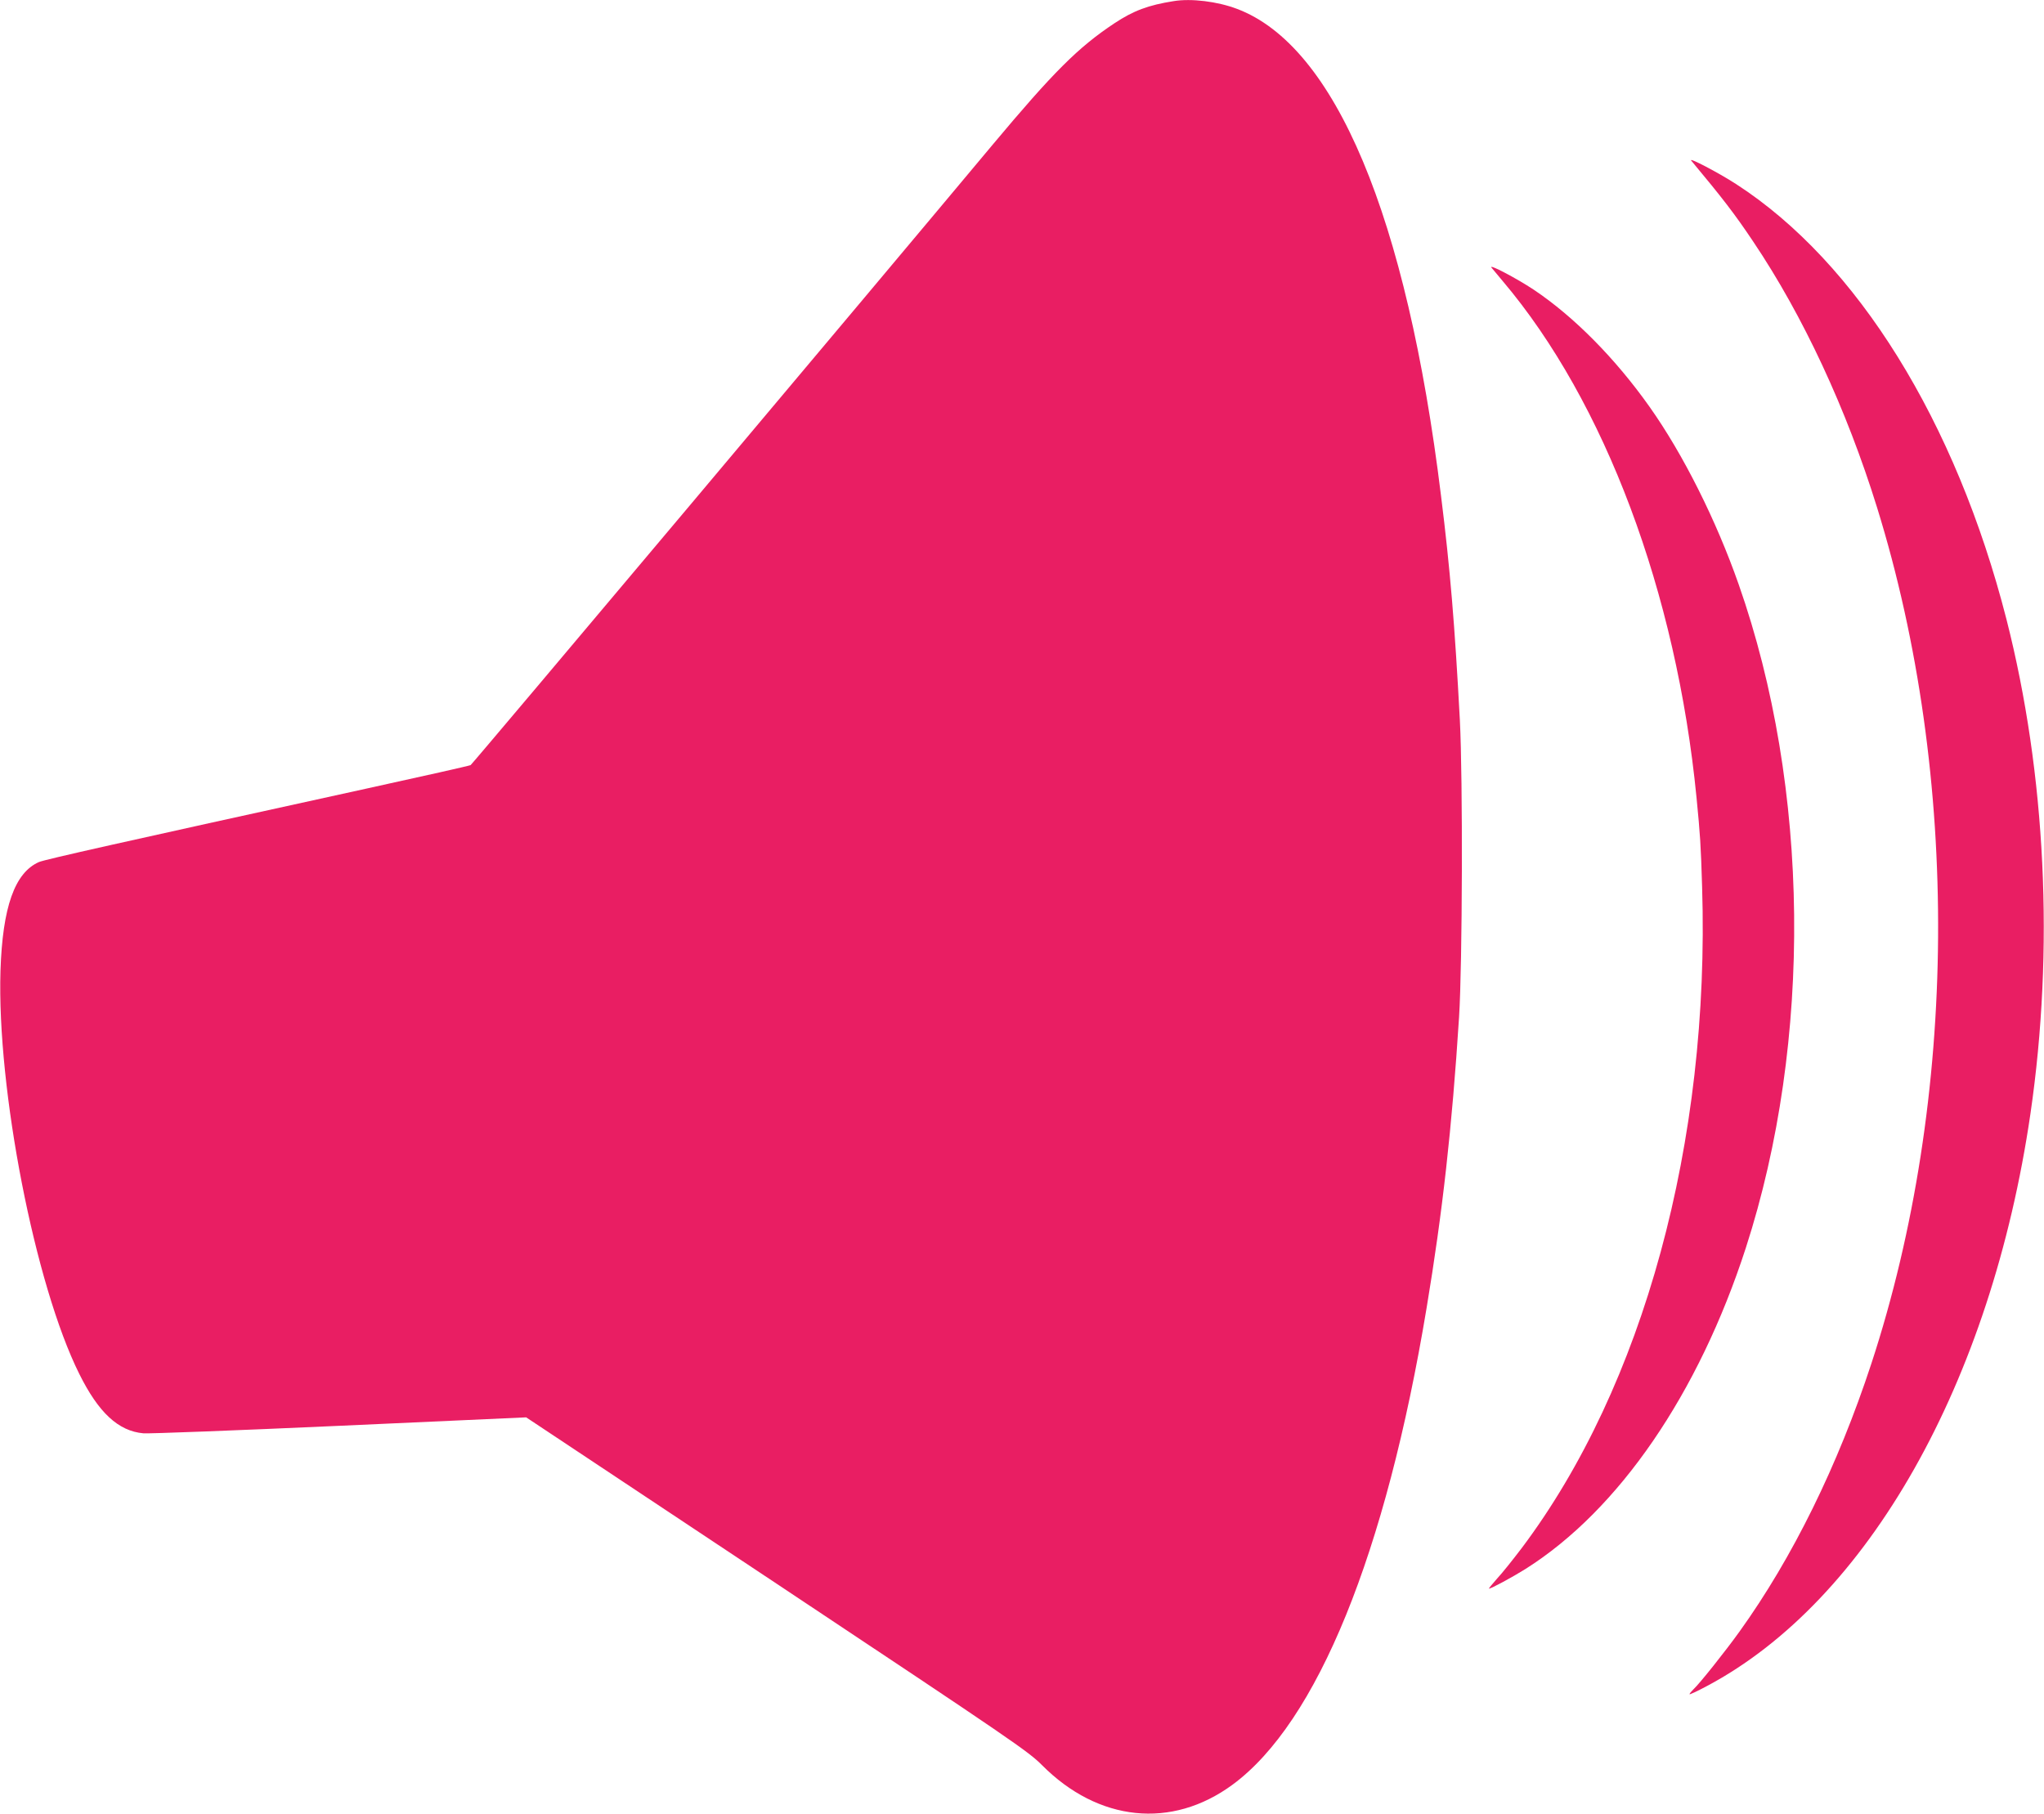
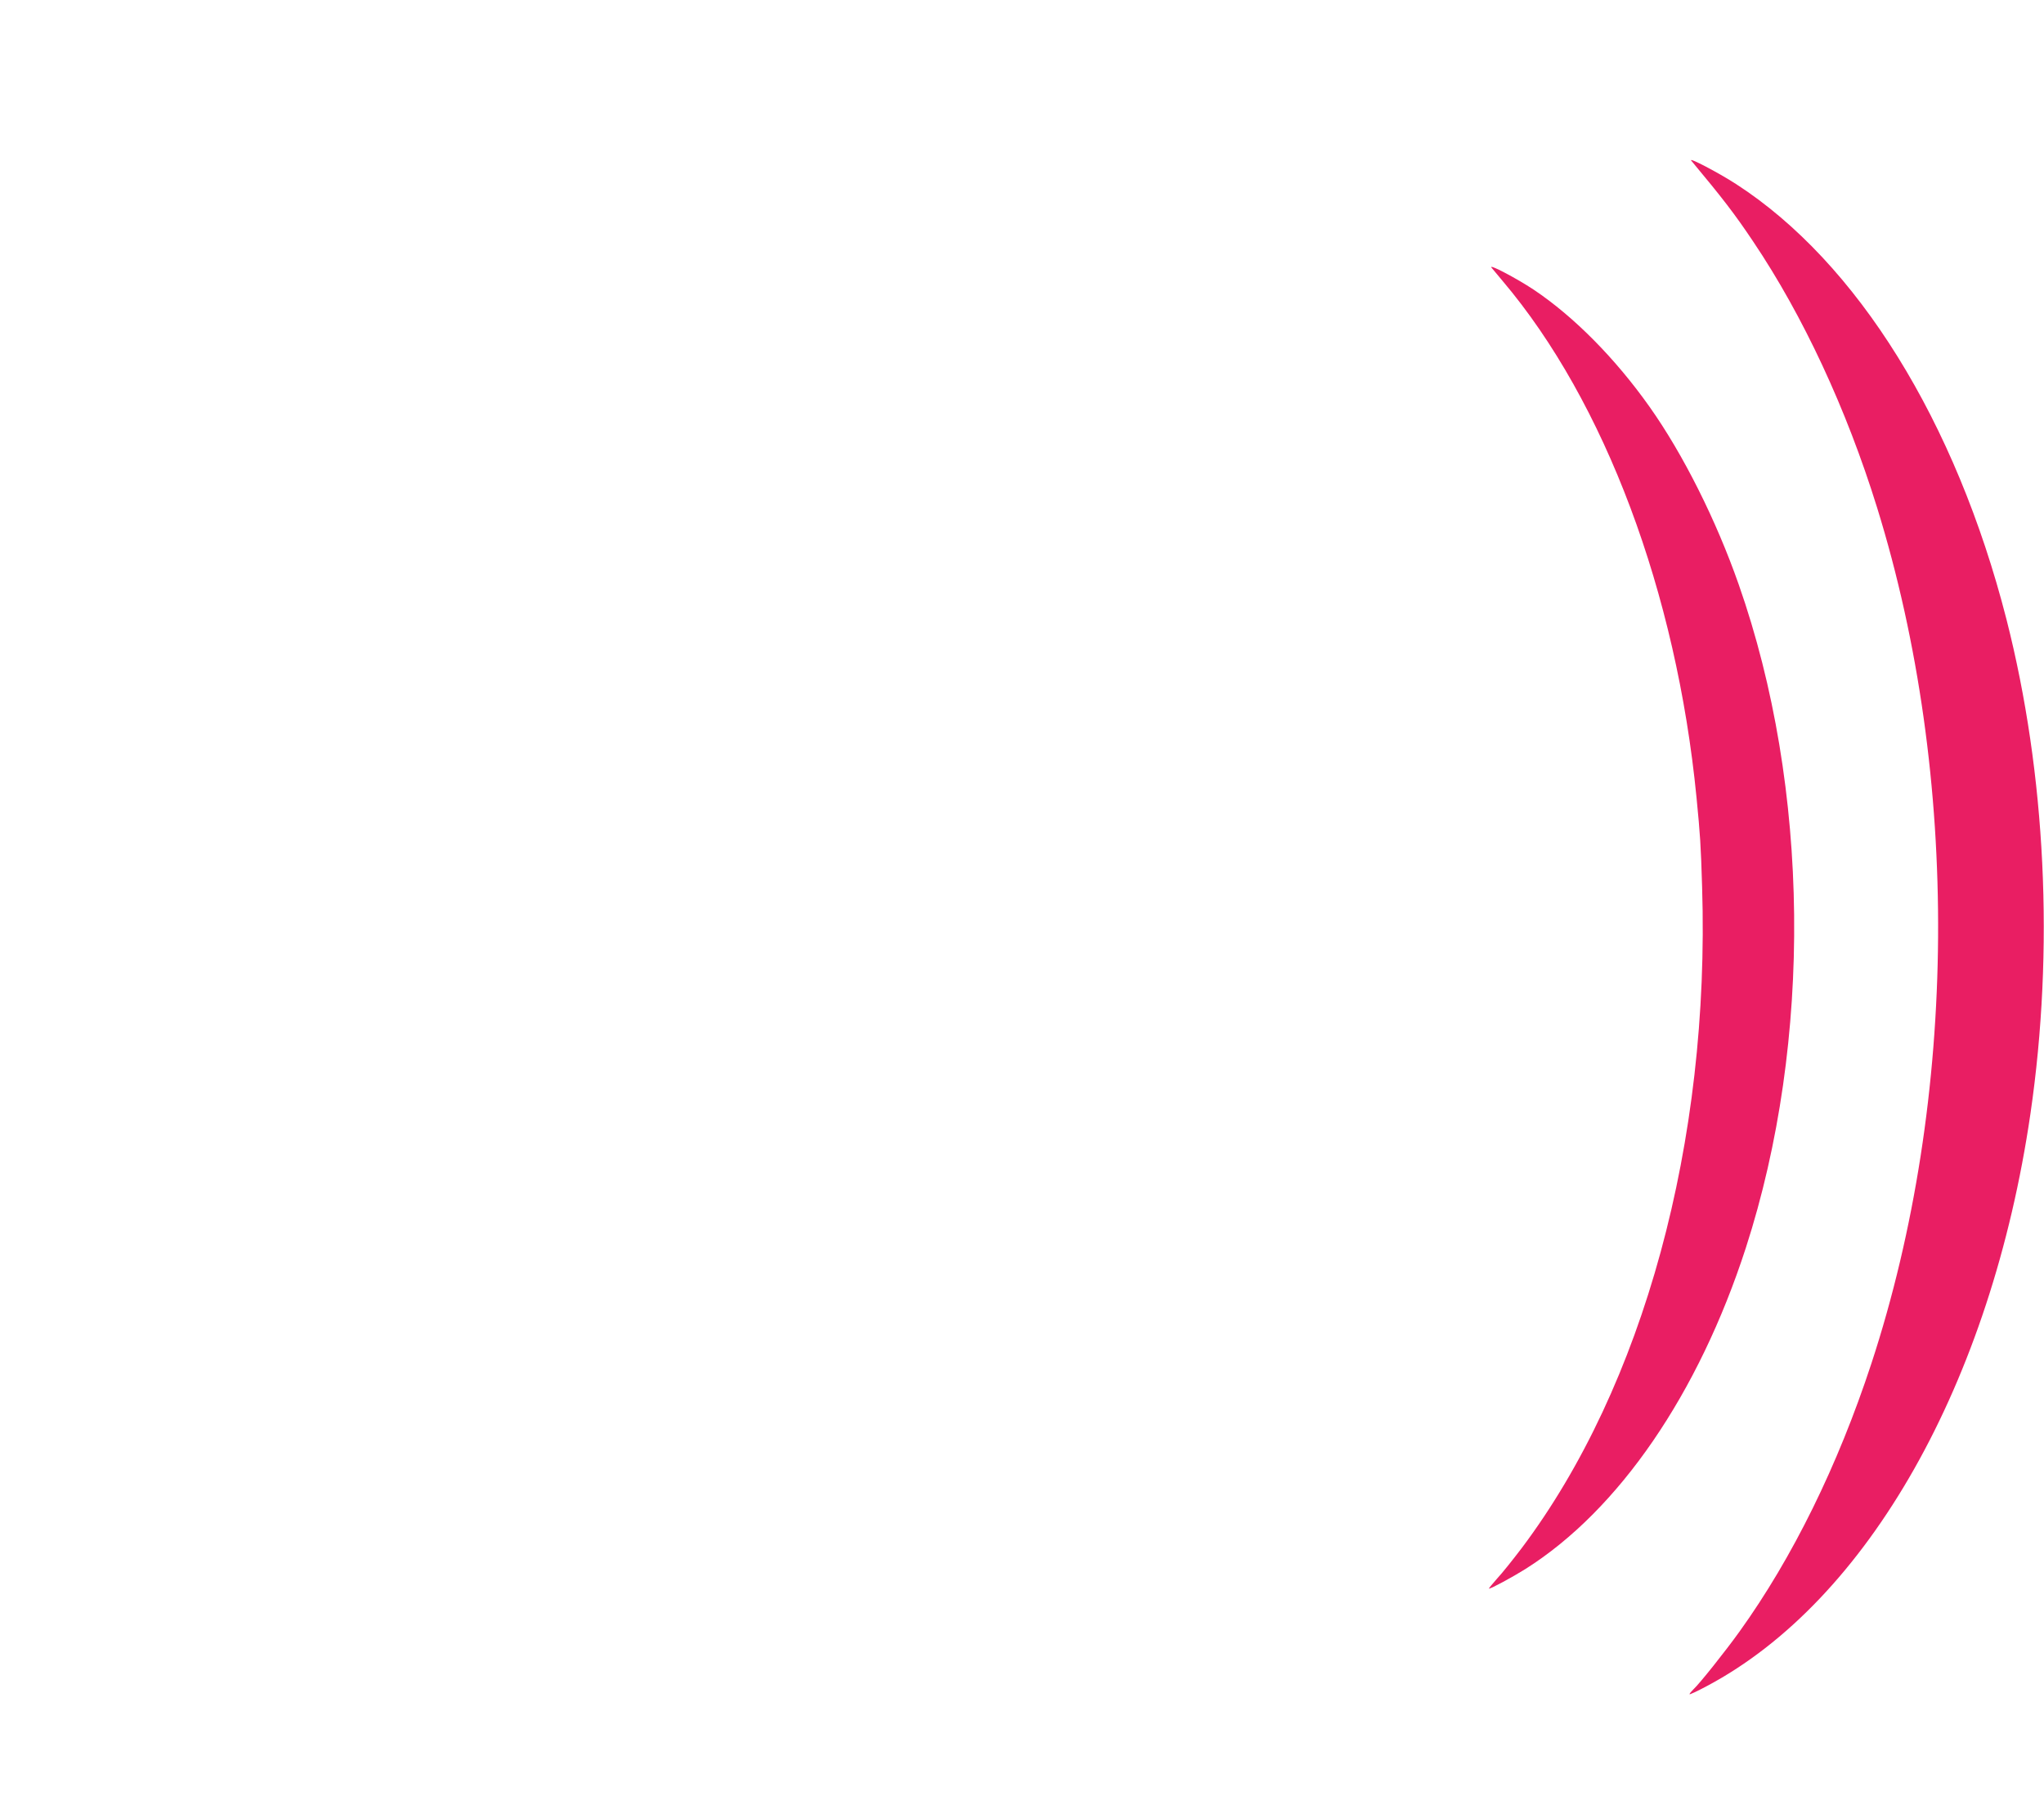
<svg xmlns="http://www.w3.org/2000/svg" version="1.0" width="1280pt" height="1136pt" viewBox="0 0 1280 1136" preserveAspectRatio="xMidYMid meet">
  <g transform="translate(0,1136) scale(0.1,-0.1)" fill="#e91e63" stroke="none">
-     <path d="M7350 11353 c-159 -25 -252 -60 -370 -138 -228 -151 -383 -306 -767 -765 -723 -866 -3255 -3876 -3266 -3882 -7 -4 -300 -70 -652 -147 -1537 -337 -2013 -444 -2051 -460 -152 -67 -228 -282 -241 -681 -23 -741 216 -1967 493 -2524 121 -244 245 -359 402 -373 32 -3 584 18 1227 47 l1170 53 1570 -1043 c1489 -990 1574 -1049 1660 -1135 353 -355 812 -403 1193 -123 530 389 961 1449 1216 2988 99 594 159 1129 203 1820 21 331 24 1492 5 1860 -32 599 -61 949 -118 1405 -215 1751 -663 2819 -1279 3050 -122 46 -285 66 -395 48z" />
    <path d="M10591 10354 c194 -233 271 -332 388 -507 312 -464 584 -1048 776 -1667 522 -1685 508 -3700 -36 -5360 -210 -640 -494 -1217 -826 -1679 -89 -124 -250 -326 -287 -360 -14 -14 -26 -28 -26 -32 0 -4 49 19 109 51 1008 535 1780 1900 2026 3584 150 1028 97 2127 -150 3097 -317 1240 -935 2236 -1693 2726 -113 73 -301 171 -281 147z" />
    <path d="M9340 9684 c8 -10 40 -48 70 -84 640 -756 1088 -1951 1214 -3235 23 -236 27 -294 35 -560 50 -1596 -367 -3126 -1129 -4140 -54 -71 -123 -158 -155 -192 -31 -35 -54 -63 -51 -63 14 0 147 72 230 124 584 369 1083 1097 1379 2011 419 1296 402 2882 -45 4155 -141 402 -347 814 -558 1112 -213 301 -472 564 -726 734 -107 71 -284 164 -264 138z" />
  </g>
</svg>